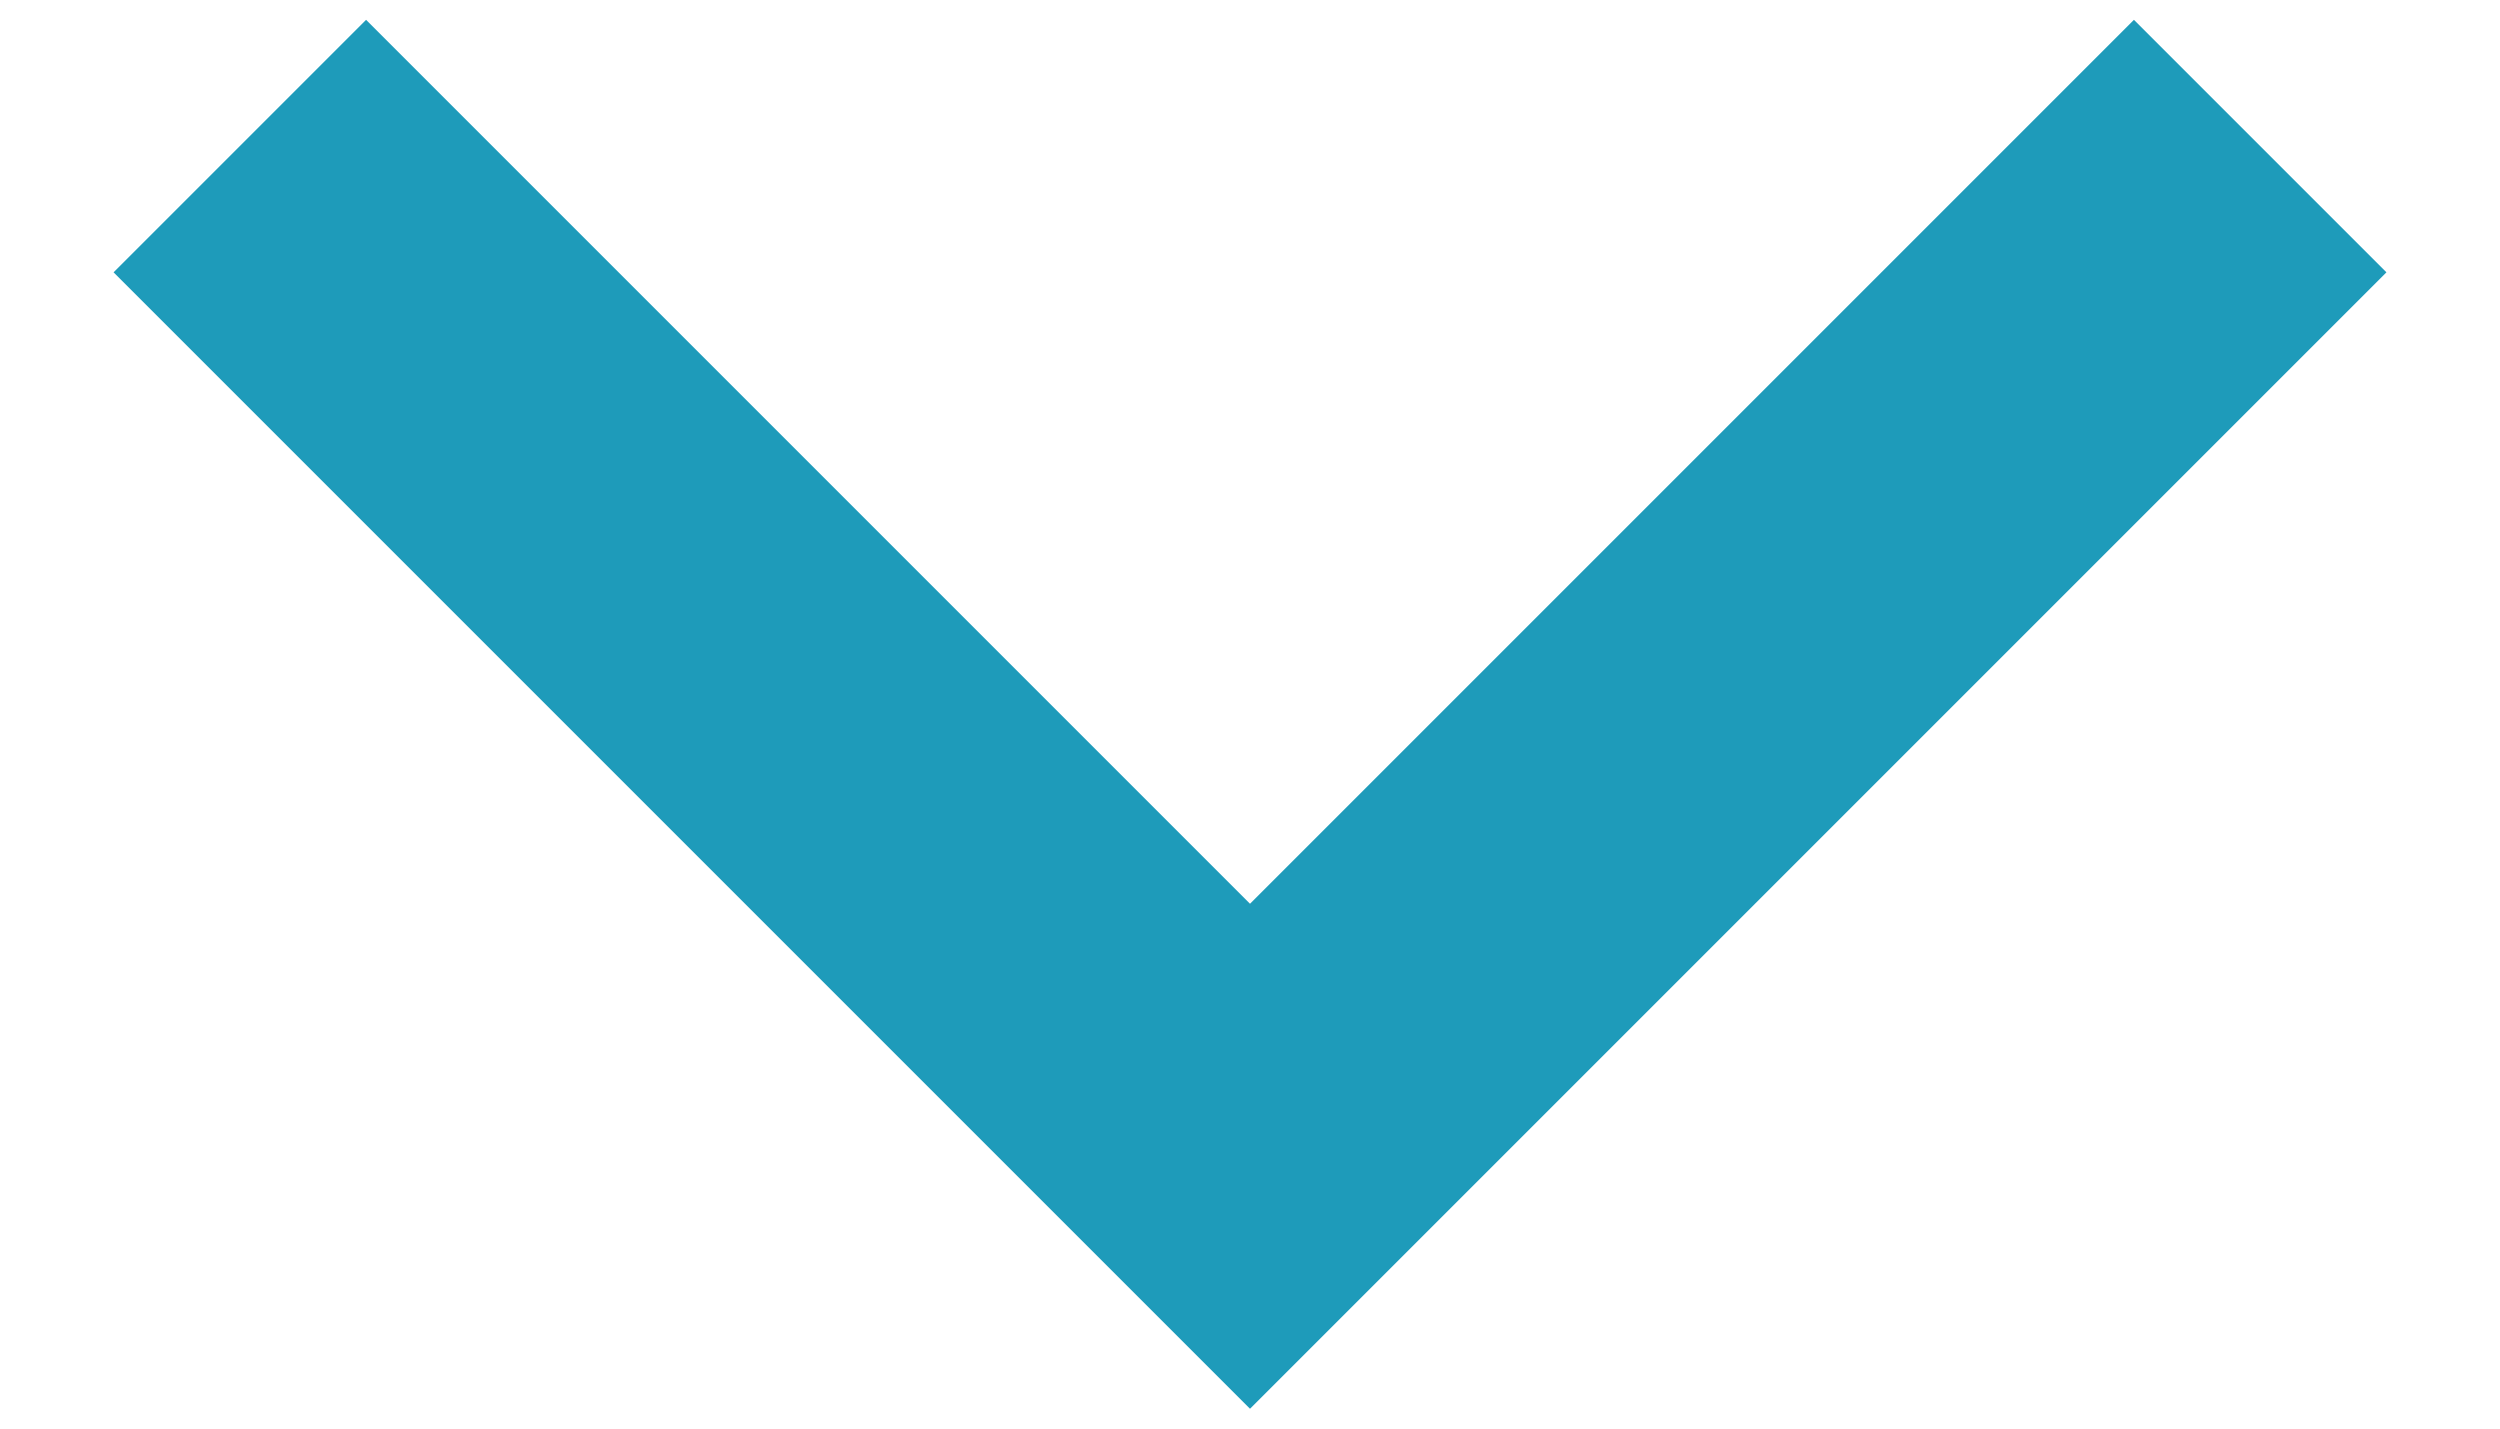
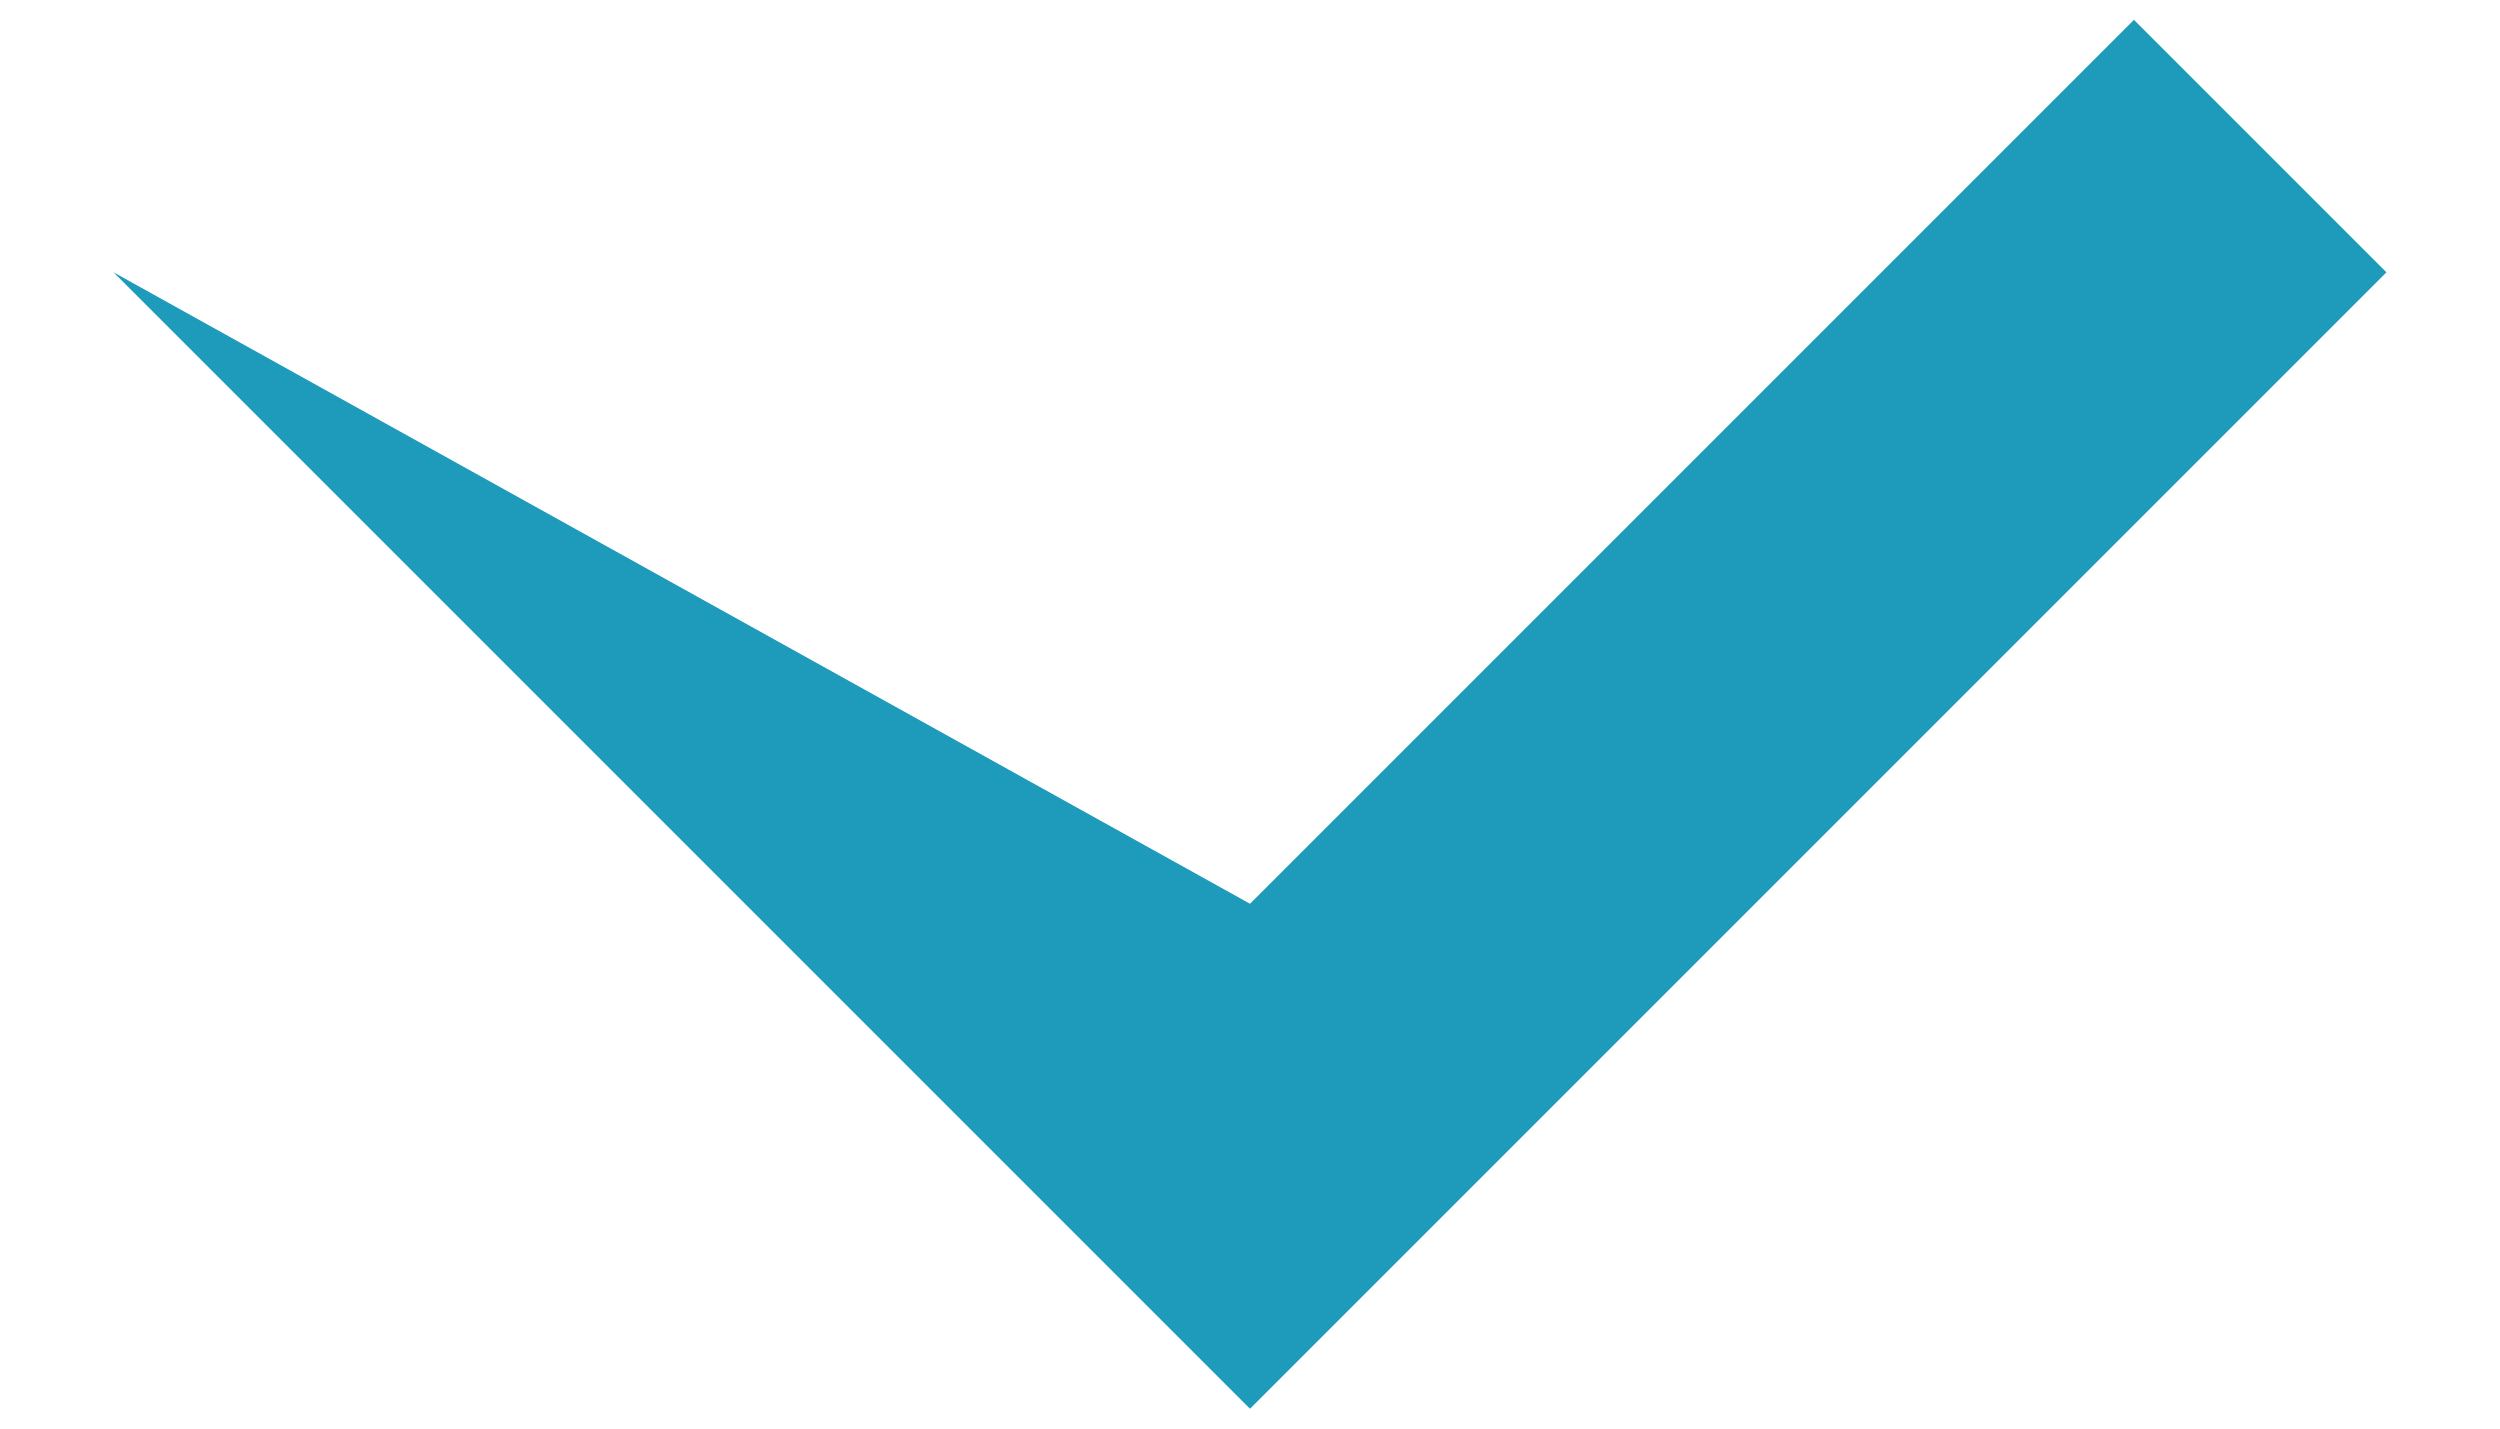
<svg xmlns="http://www.w3.org/2000/svg" width="14" height="8" viewBox="0 0 14 8" fill="none">
-   <path d="M7 5.061L11.95 0.111L13.364 1.525L7 7.889L0.636 1.525L2.05 0.111L7 5.061Z" fill="#1E9BBA" />
+   <path d="M7 5.061L11.95 0.111L13.364 1.525L7 7.889L0.636 1.525L7 5.061Z" fill="#1E9BBA" />
</svg>